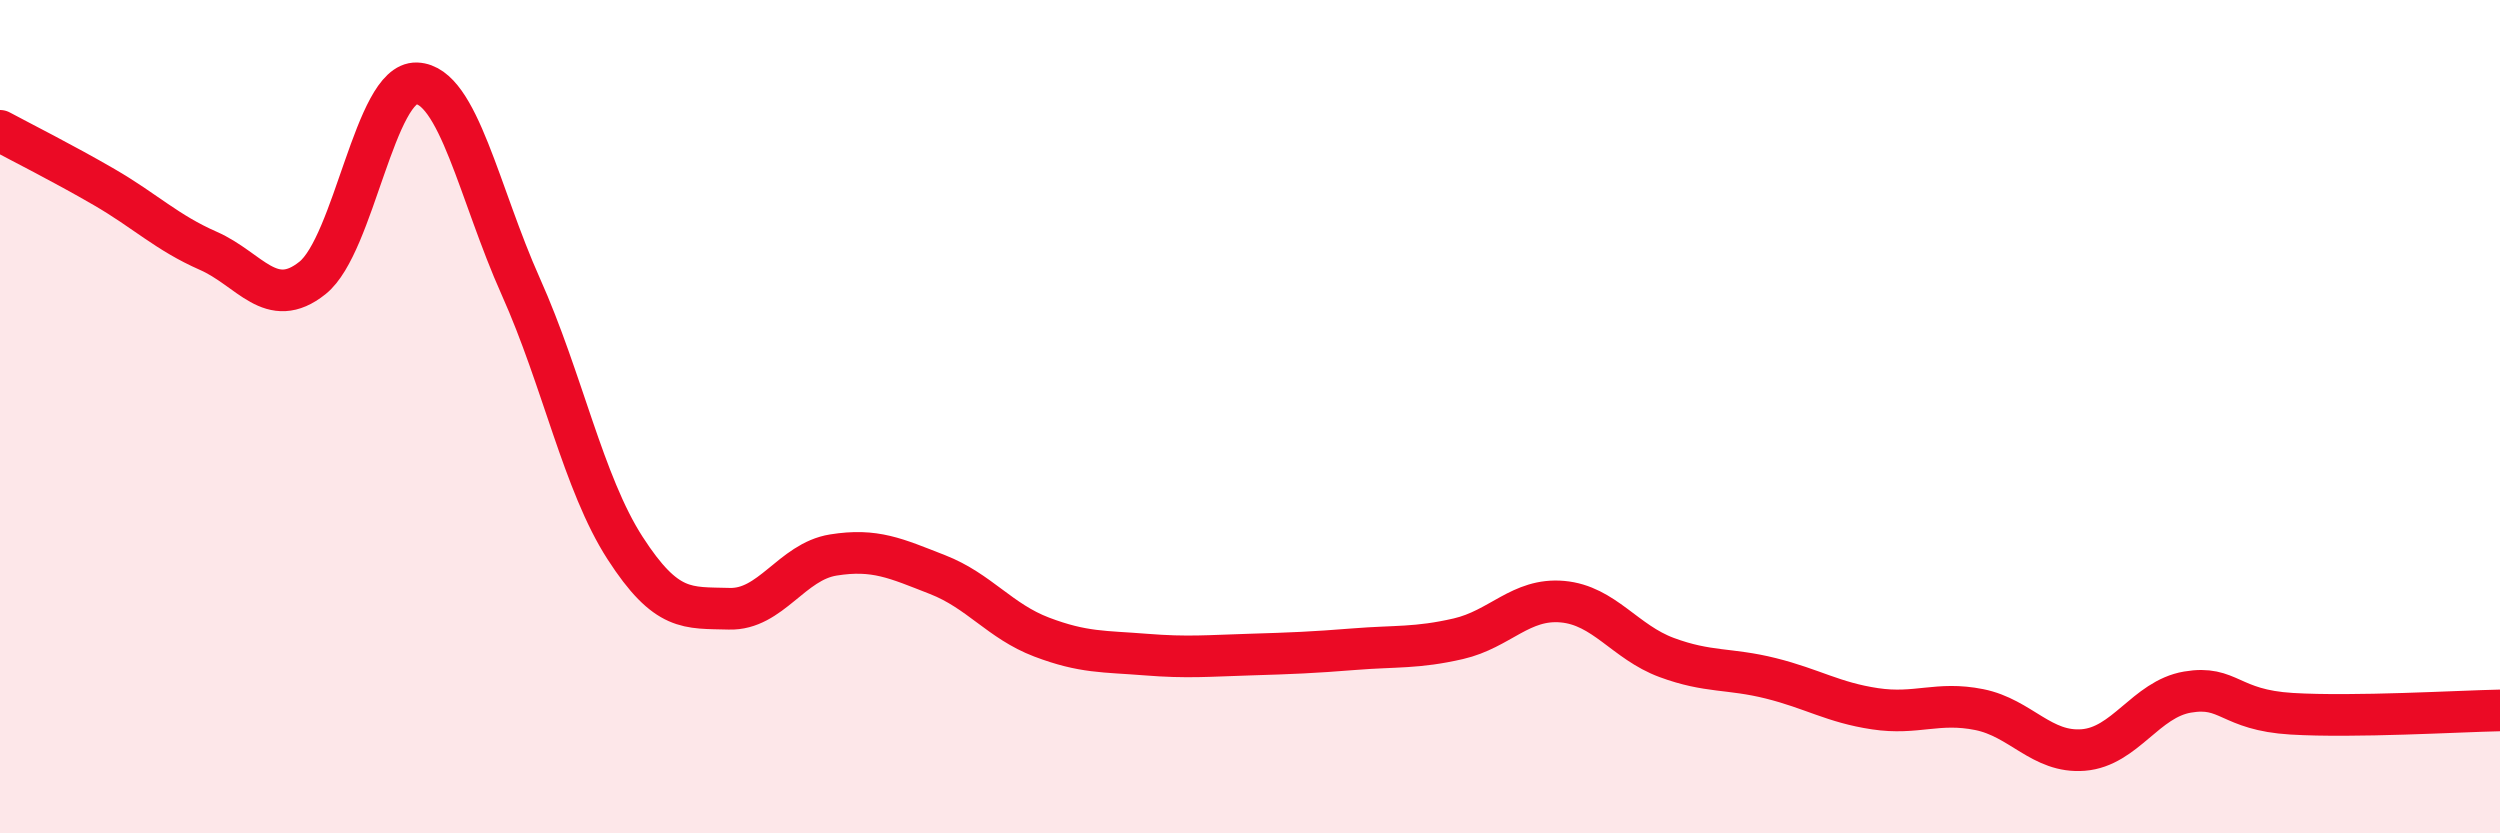
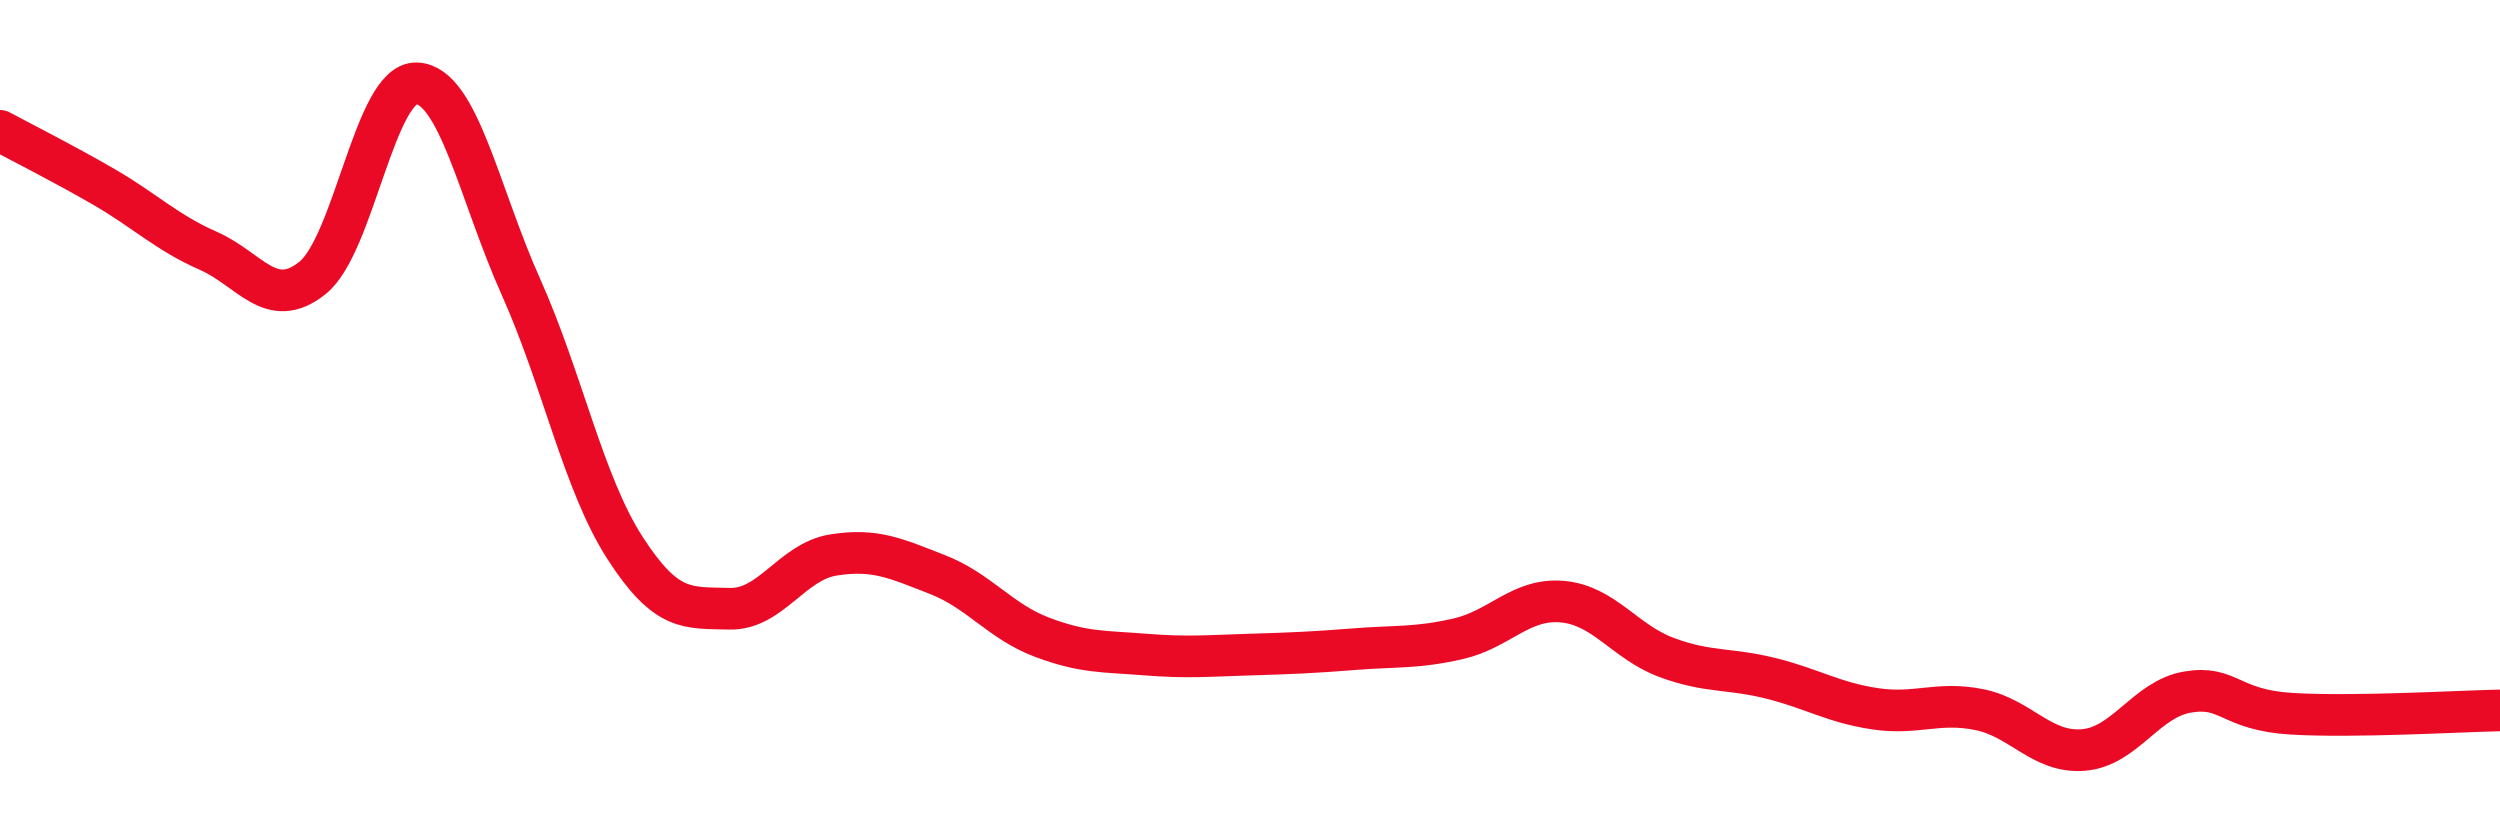
<svg xmlns="http://www.w3.org/2000/svg" width="60" height="20" viewBox="0 0 60 20">
-   <path d="M 0,3.14 C 0.5,3.41 1.5,3.91 2.5,4.49 C 3.5,5.07 4,5.58 5,6.02 C 6,6.46 6.5,7.47 7.5,6.67 C 8.5,5.87 9,1.96 10,2 C 11,2.04 11.5,4.65 12.5,6.88 C 13.5,9.11 14,11.6 15,13.15 C 16,14.7 16.5,14.58 17.5,14.61 C 18.5,14.64 19,13.48 20,13.32 C 21,13.16 21.5,13.4 22.5,13.79 C 23.5,14.18 24,14.91 25,15.29 C 26,15.67 26.5,15.63 27.5,15.71 C 28.5,15.79 29,15.74 30,15.71 C 31,15.68 31.5,15.66 32.5,15.58 C 33.5,15.5 34,15.56 35,15.33 C 36,15.1 36.5,14.35 37.5,14.44 C 38.5,14.53 39,15.41 40,15.78 C 41,16.15 41.5,16.03 42.5,16.28 C 43.5,16.53 44,16.86 45,17.01 C 46,17.16 46.5,16.83 47.5,17.03 C 48.5,17.23 49,18.08 50,18 C 51,17.92 51.5,16.78 52.5,16.61 C 53.5,16.44 53.5,17.04 55,17.13 C 56.5,17.22 59,17.07 60,17.05L60 20L0 20Z" fill="#EB0A25" opacity="0.1" stroke-linecap="round" stroke-linejoin="round" />
  <path d="M 0,3.14 C 0.5,3.41 1.5,3.91 2.5,4.49 C 3.5,5.07 4,5.58 5,6.02 C 6,6.46 6.5,7.47 7.5,6.67 C 8.5,5.87 9,1.96 10,2 C 11,2.04 11.5,4.65 12.5,6.88 C 13.5,9.11 14,11.6 15,13.15 C 16,14.7 16.5,14.58 17.5,14.61 C 18.5,14.64 19,13.48 20,13.32 C 21,13.16 21.5,13.4 22.5,13.79 C 23.5,14.18 24,14.91 25,15.29 C 26,15.67 26.5,15.63 27.5,15.71 C 28.5,15.79 29,15.74 30,15.71 C 31,15.68 31.5,15.66 32.5,15.58 C 33.5,15.5 34,15.56 35,15.33 C 36,15.1 36.5,14.35 37.5,14.44 C 38.5,14.53 39,15.41 40,15.78 C 41,16.15 41.5,16.03 42.5,16.28 C 43.5,16.53 44,16.86 45,17.01 C 46,17.16 46.5,16.83 47.5,17.03 C 48.5,17.23 49,18.08 50,18 C 51,17.92 51.5,16.78 52.5,16.61 C 53.5,16.44 53.5,17.04 55,17.13 C 56.5,17.22 59,17.07 60,17.05" stroke="#EB0A25" stroke-width="1" fill="none" stroke-linecap="round" stroke-linejoin="round" />
</svg>